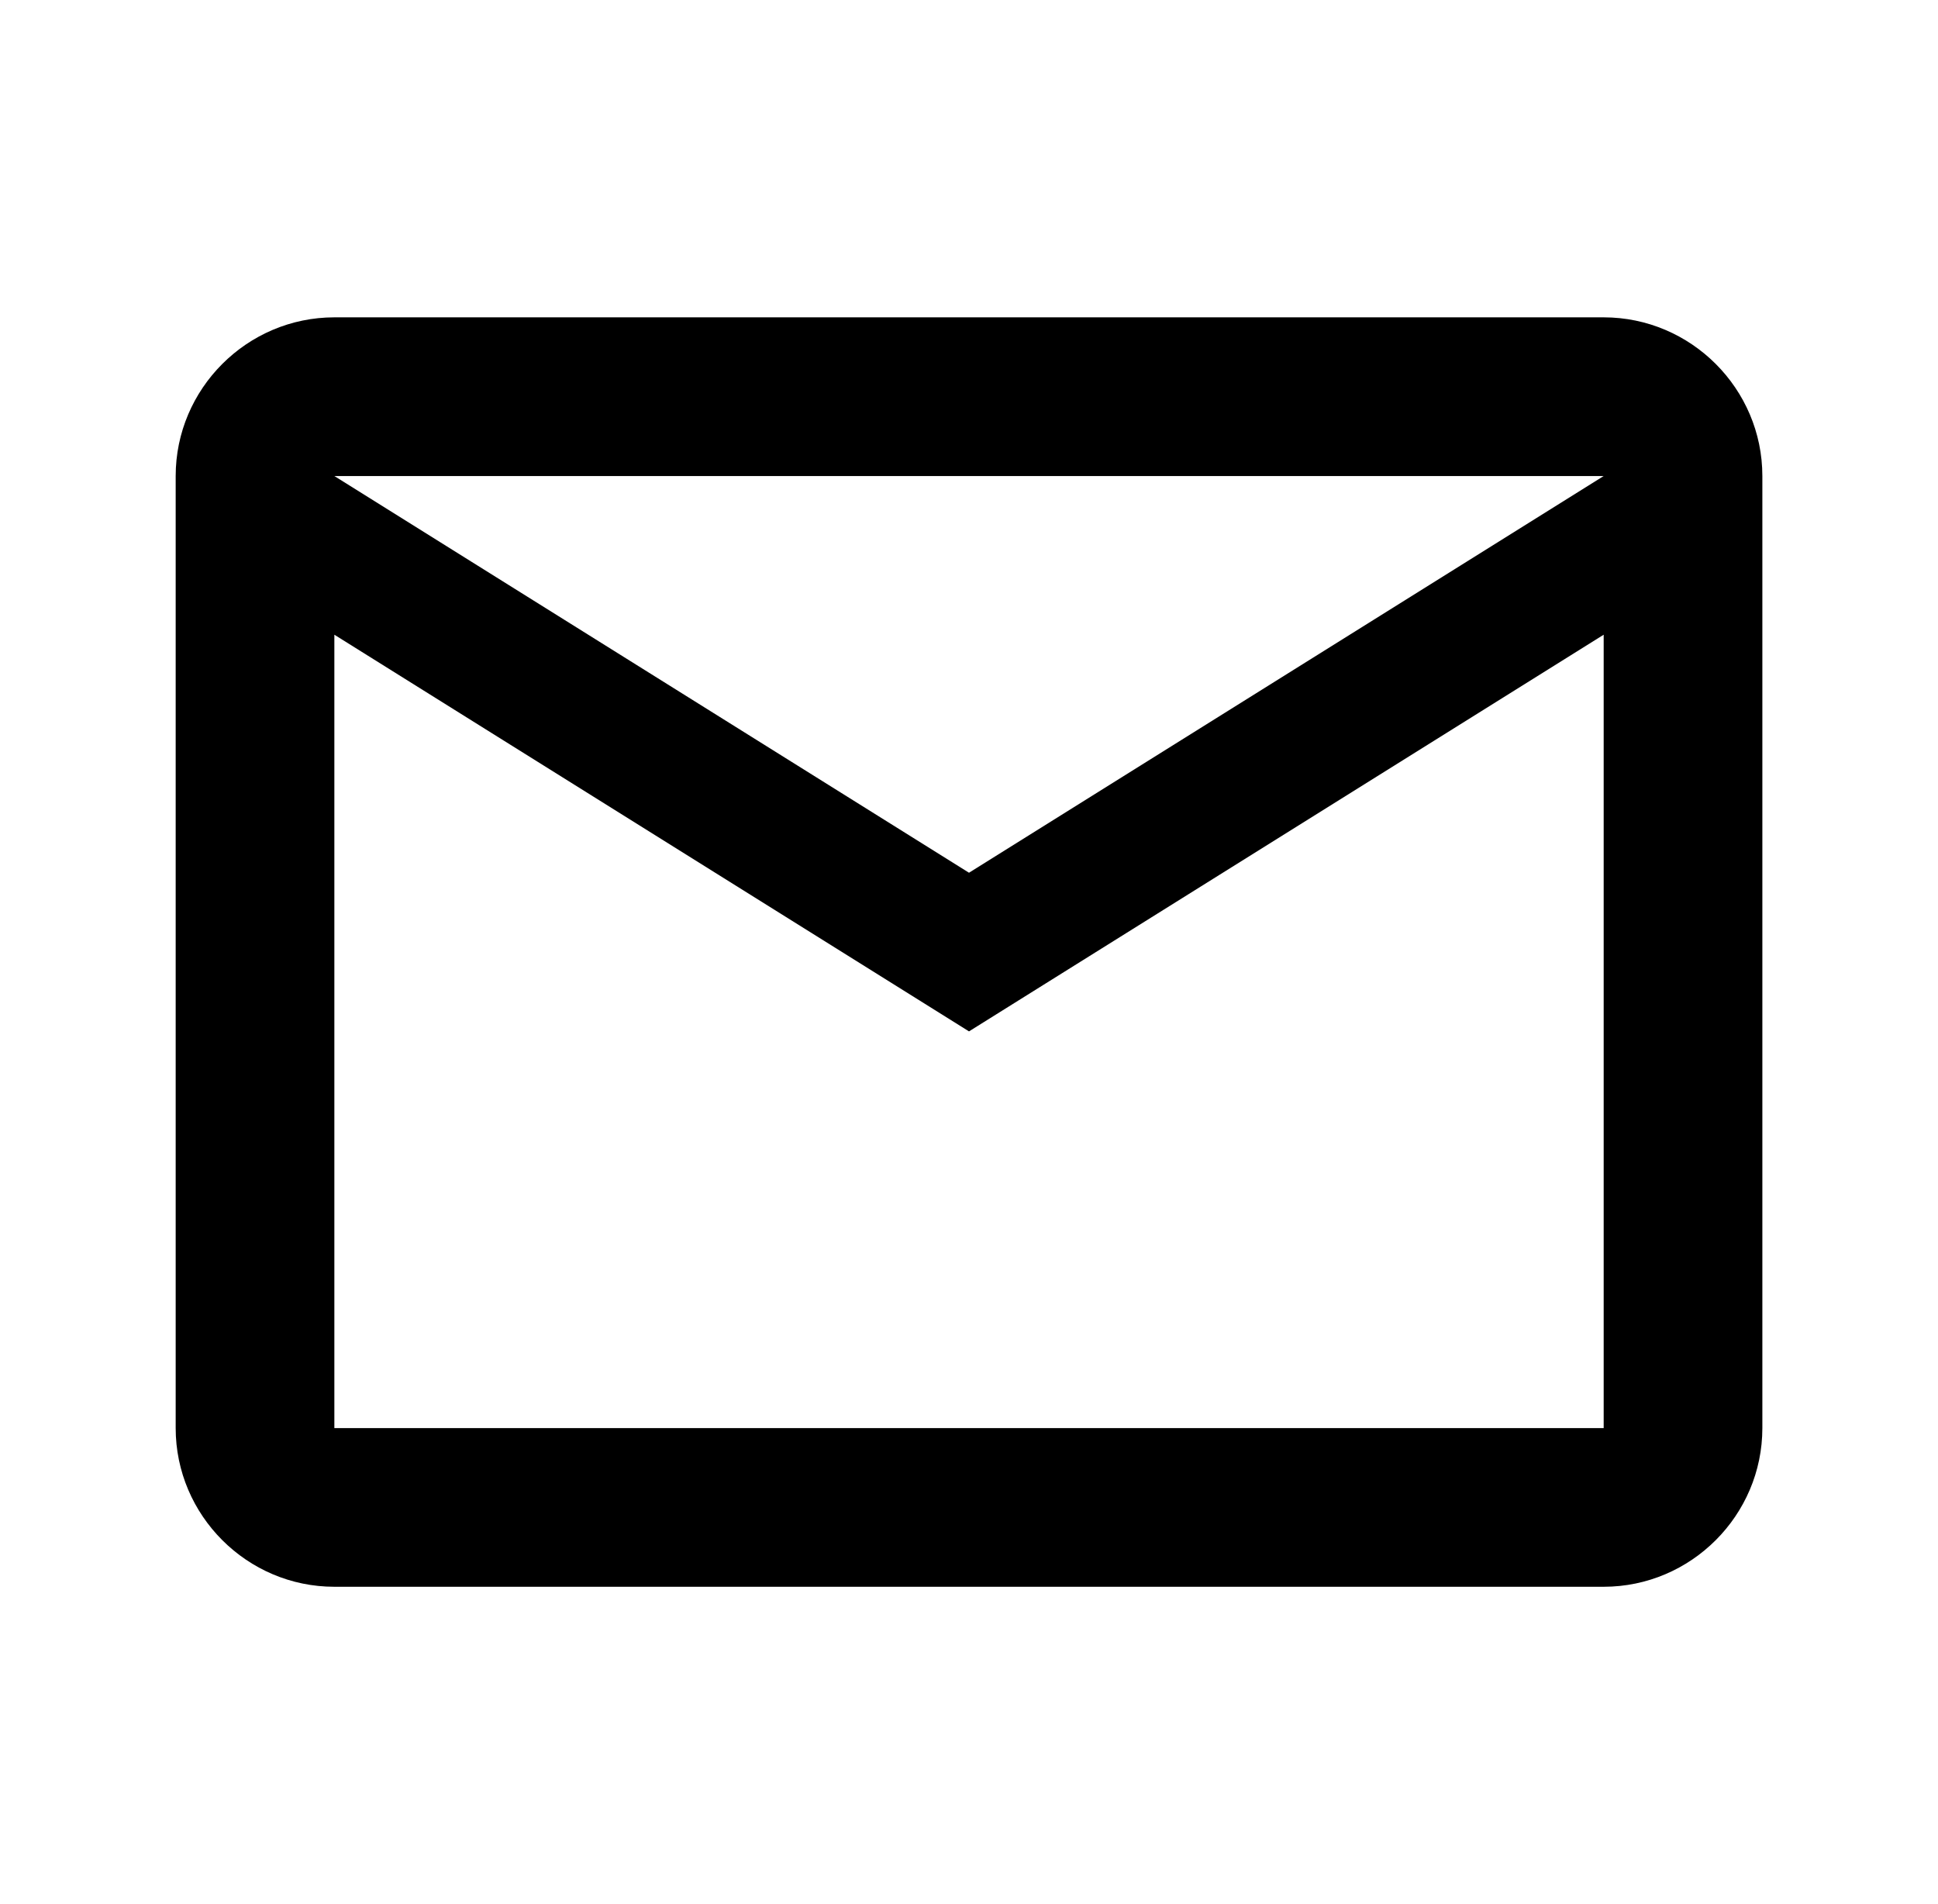
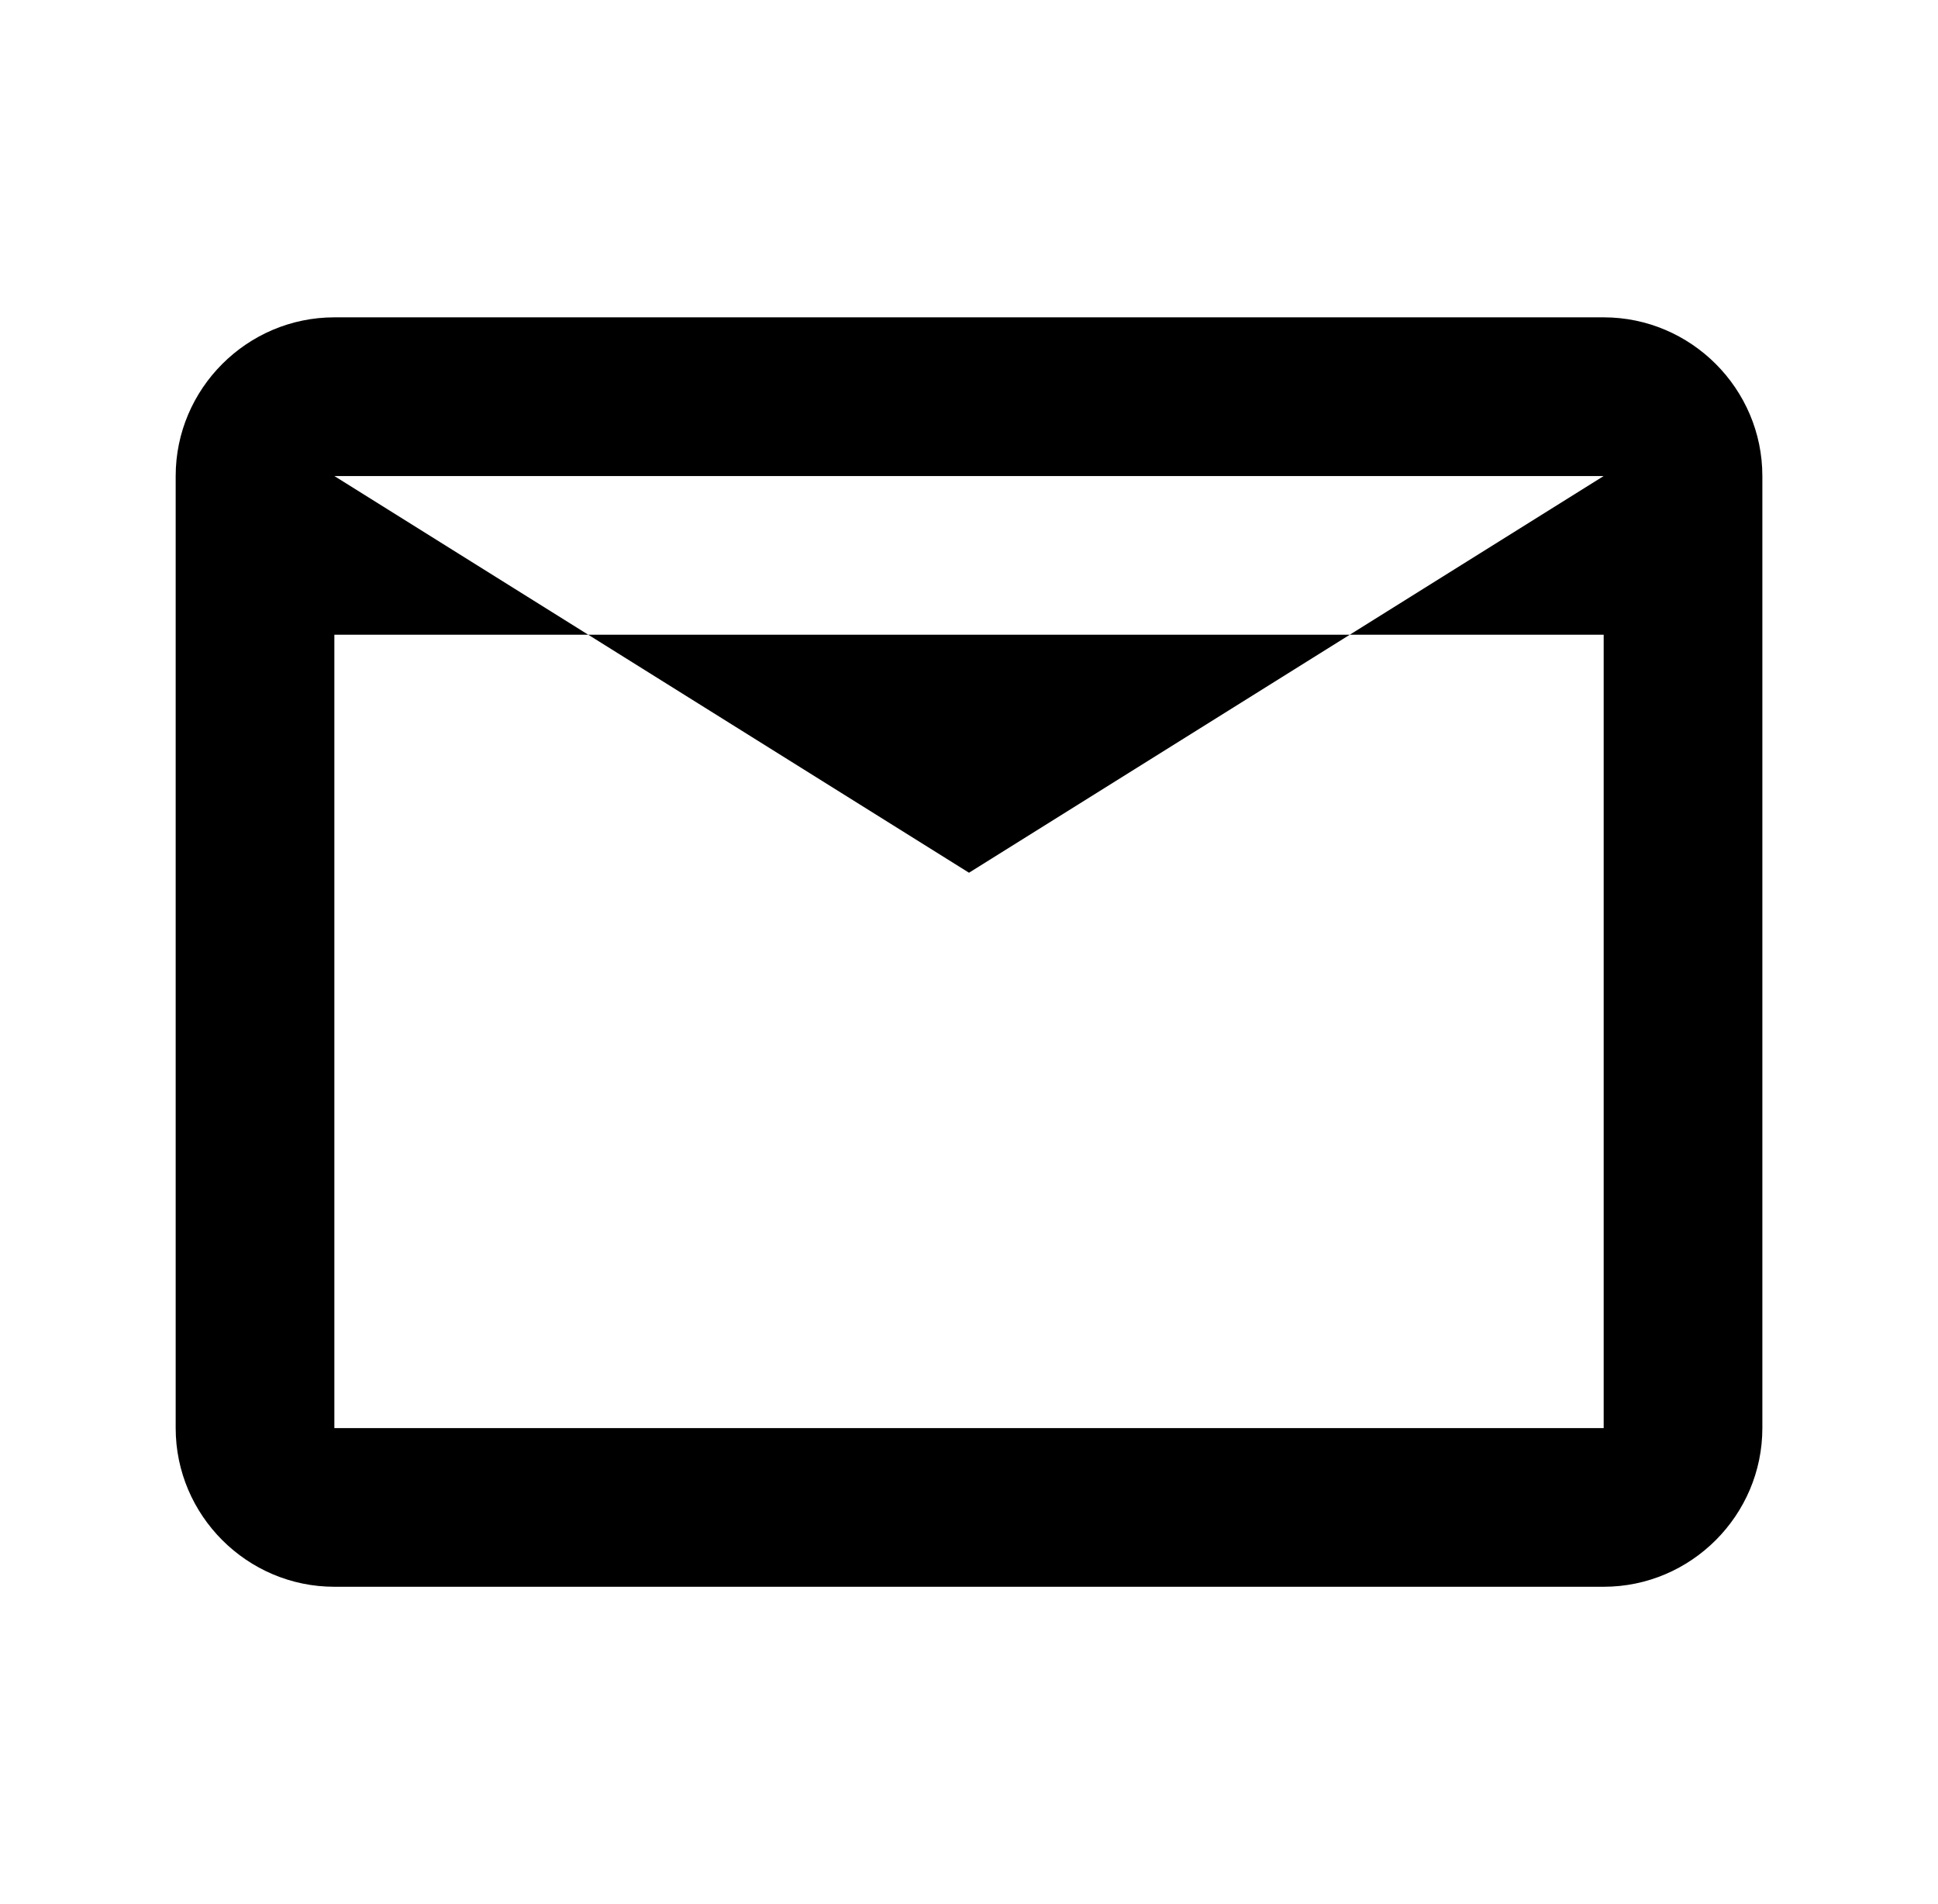
<svg xmlns="http://www.w3.org/2000/svg" width="57" height="56" viewBox="0 0 57 56" fill="none">
-   <path d="M51.834 14C51.834 11.433 49.734 9.333 47.167 9.333H9.834C7.267 9.333 5.167 11.433 5.167 14V42C5.167 44.567 7.267 46.667 9.834 46.667H47.167C49.734 46.667 51.834 44.567 51.834 42V14ZM47.167 14L28.5 25.667L9.834 14H47.167ZM47.167 42H9.834V18.667L28.5 30.333L47.167 18.667V42Z" fill="black" />
+   <path d="M51.834 14C51.834 11.433 49.734 9.333 47.167 9.333H9.834C7.267 9.333 5.167 11.433 5.167 14V42C5.167 44.567 7.267 46.667 9.834 46.667H47.167C49.734 46.667 51.834 44.567 51.834 42V14ZM47.167 14L28.5 25.667L9.834 14H47.167ZM47.167 42H9.834V18.667L47.167 18.667V42Z" fill="black" />
</svg>